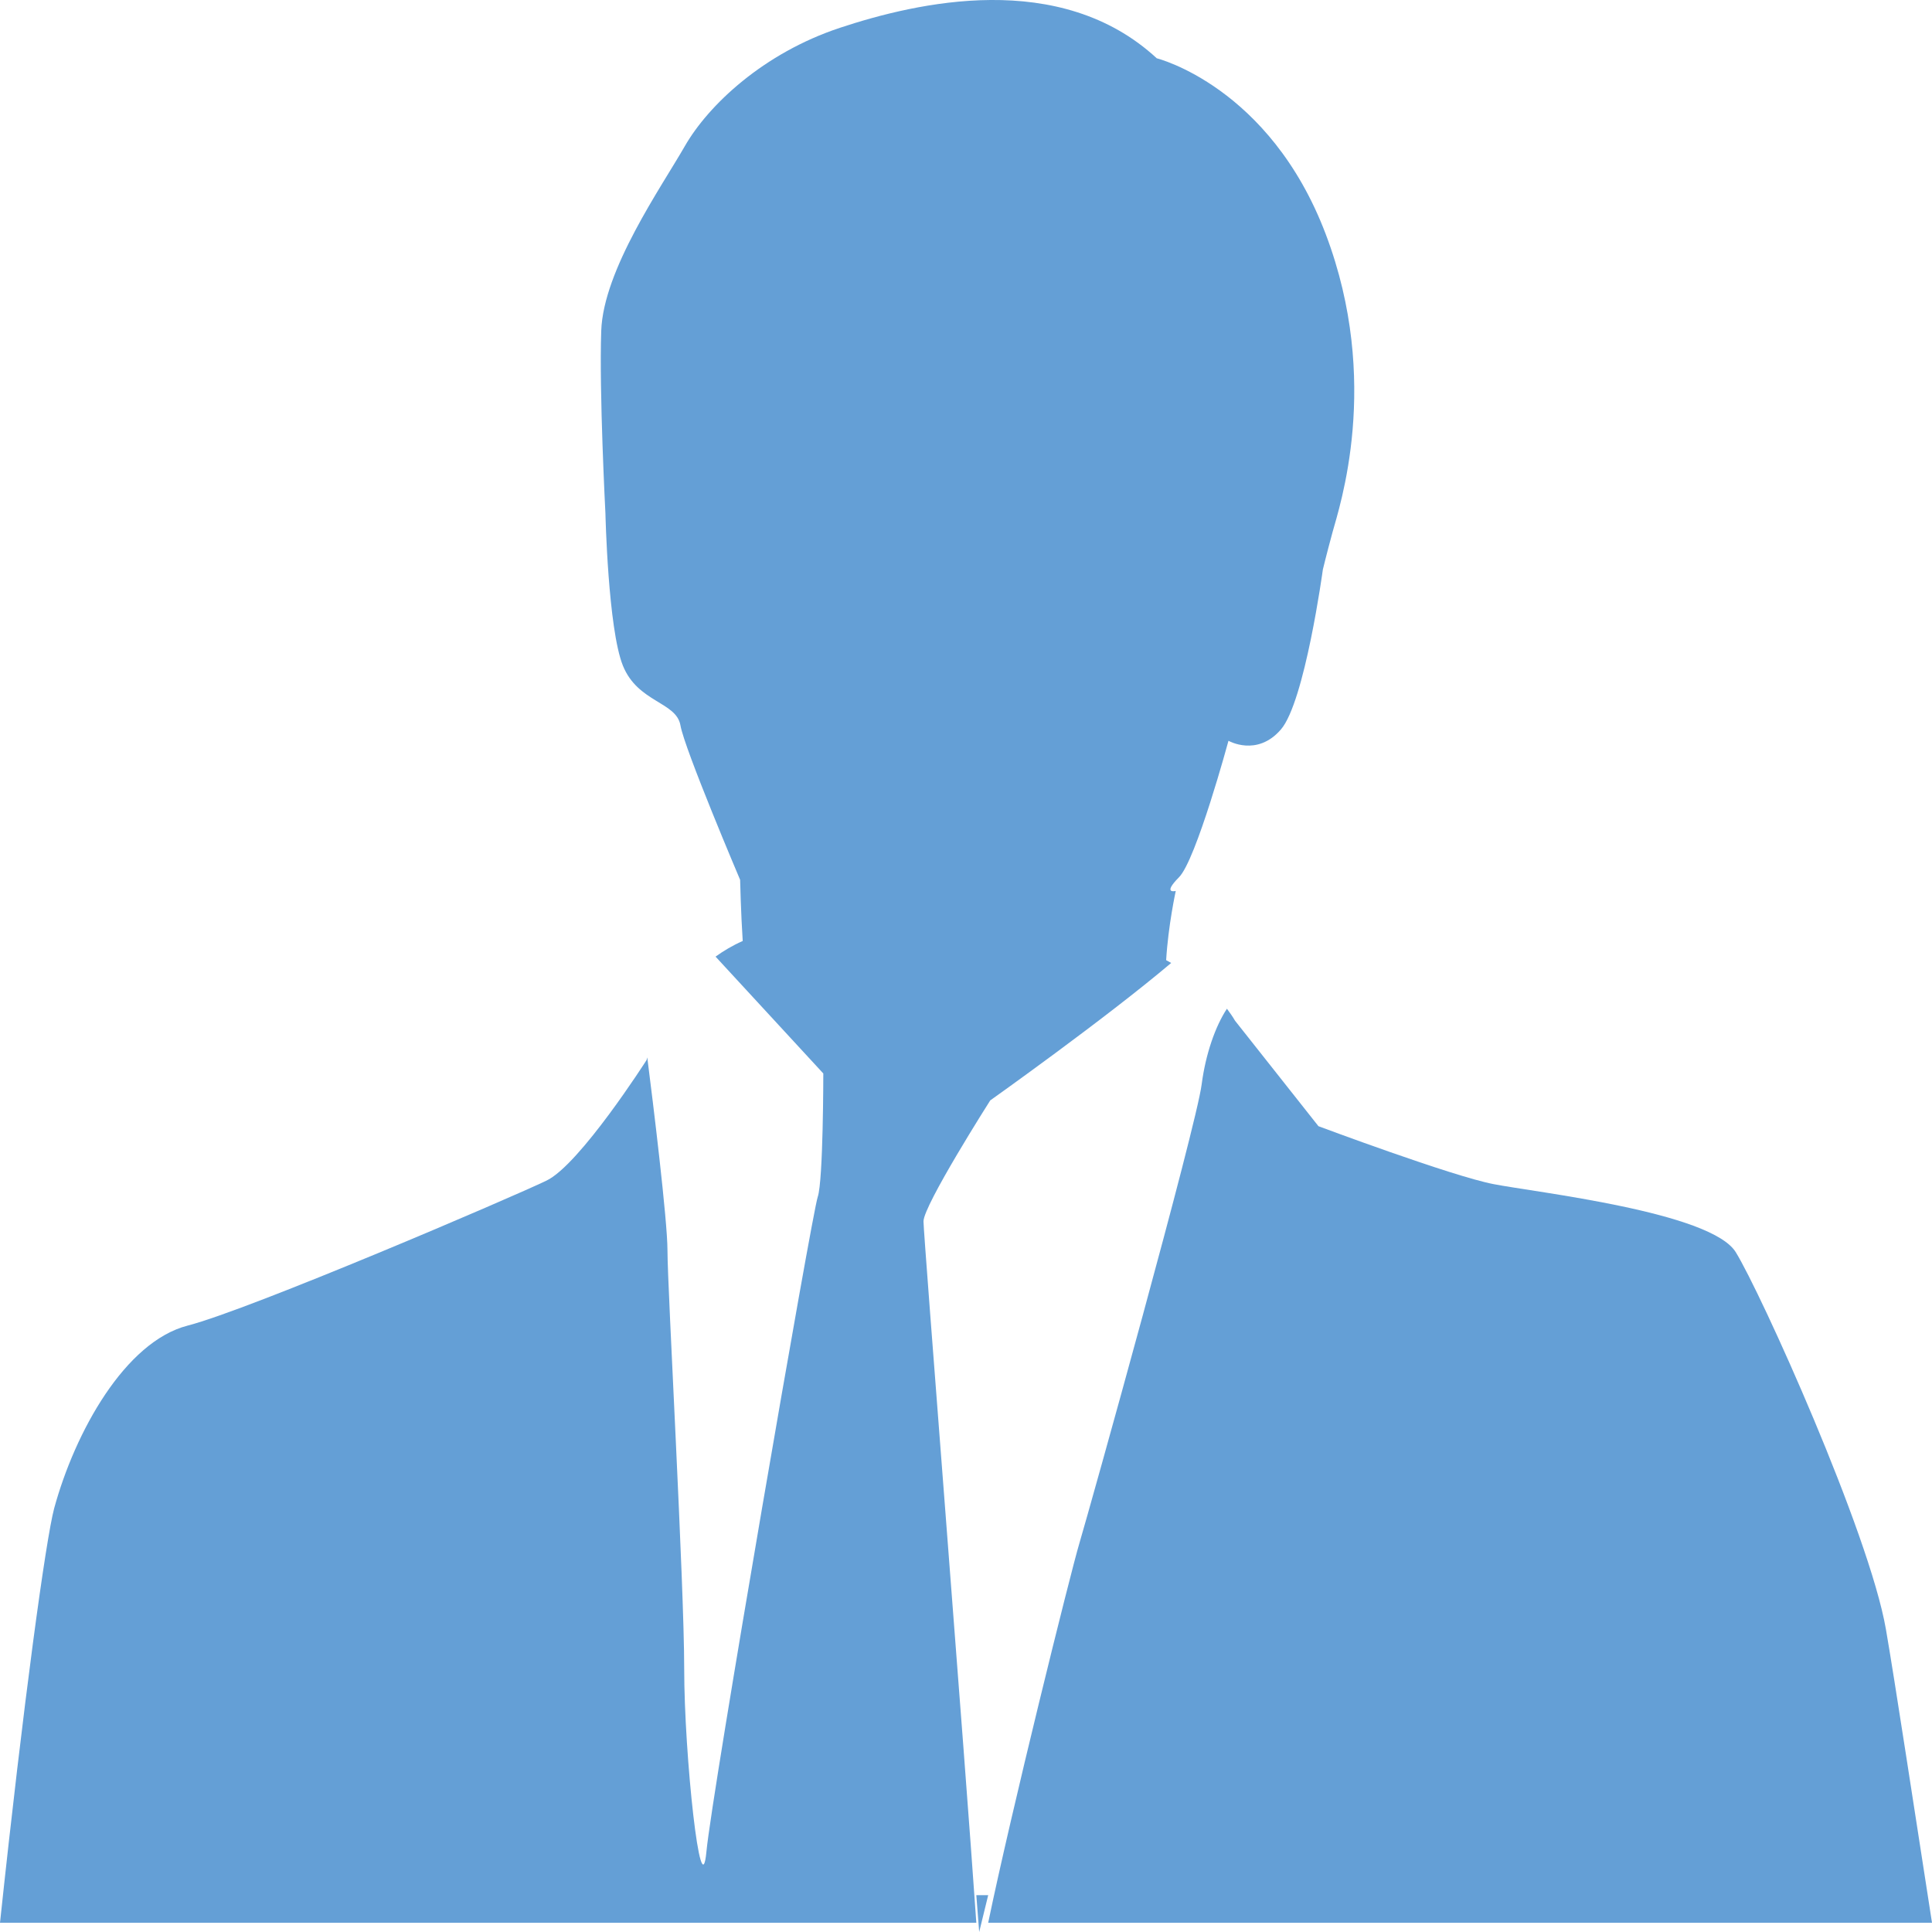
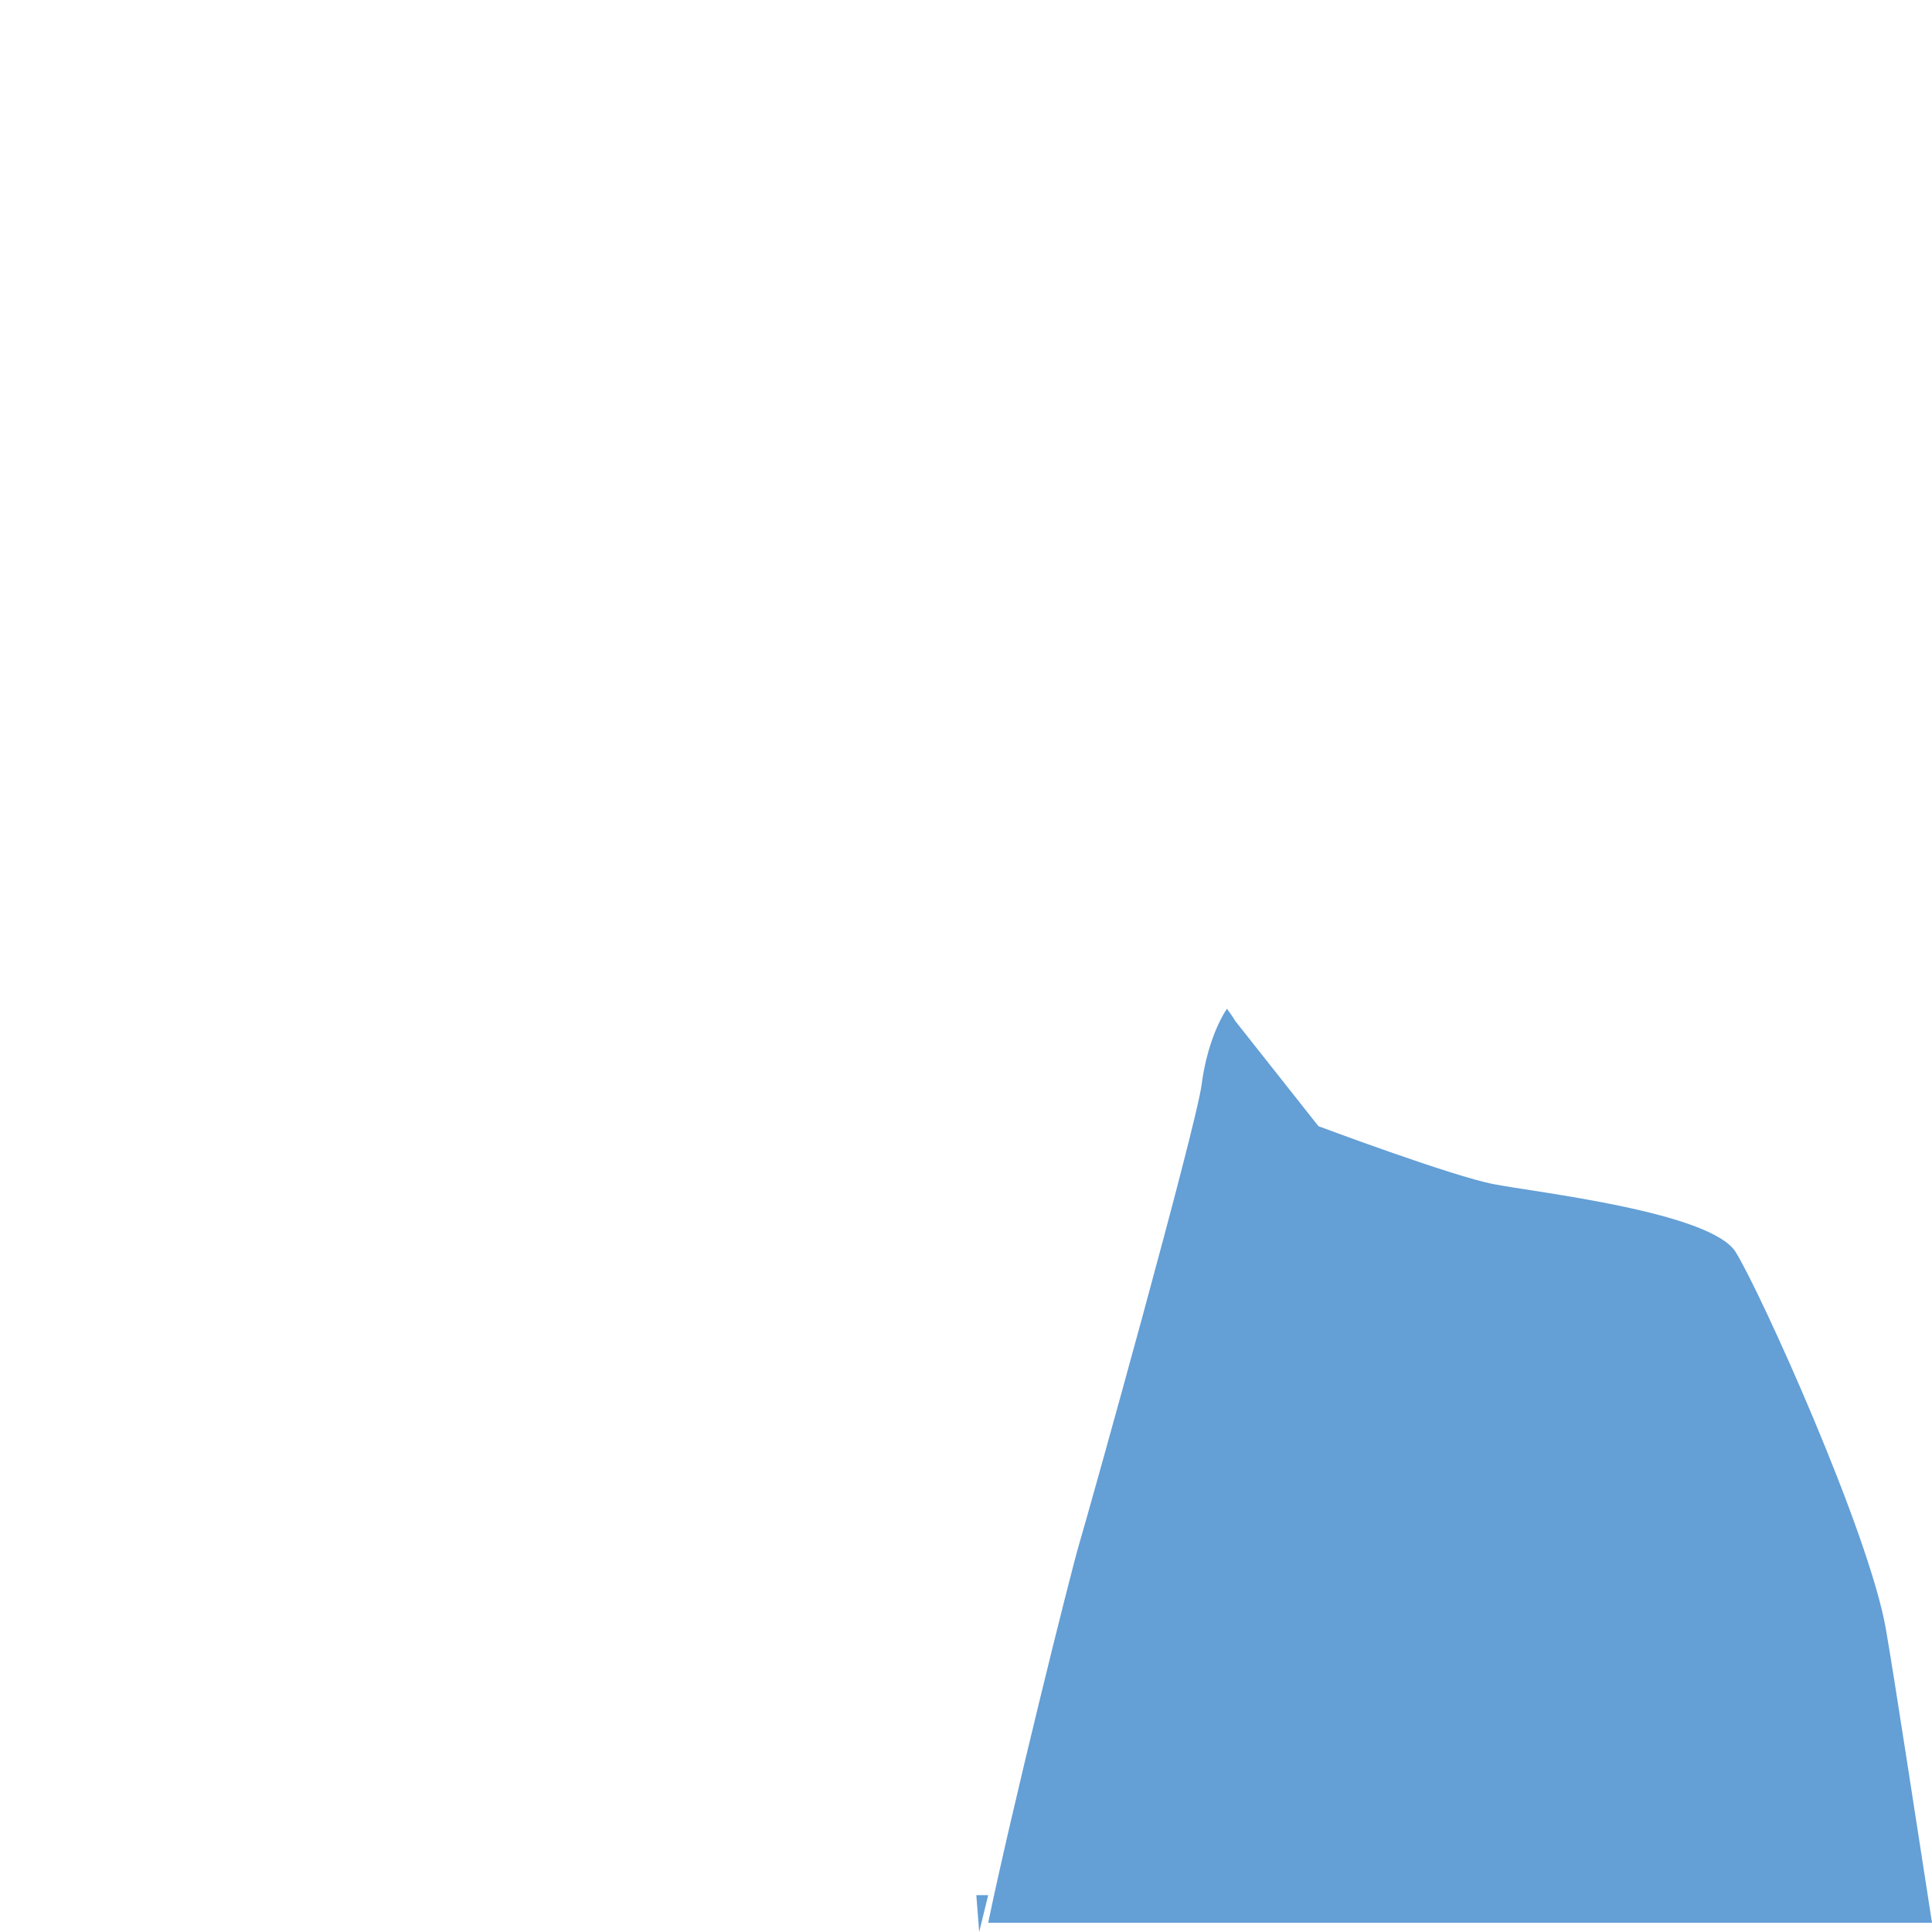
<svg xmlns="http://www.w3.org/2000/svg" version="1.1" id="レイヤー_1" x="0px" y="0px" width="35px" height="35px" viewBox="0 0 35 35" style="enable-background:new 0 0 35 35;" xml:space="preserve">
  <style type="text/css">

	.st0{fill:#B62A22;}
	.st1{fill:#FFFFFF;}
	.st2{fill:#649FD6;}

</style>
  <g>
    <path class="st2" d="M17.739,35c0,0,0.062-0.257,0.163-0.667h-0.215C17.72,34.751,17.739,35,17.739,35z" />
-     <path class="st2" d="M17.939,19.935c0,0,2.072-1.47,3.278-2.49c-0.032-0.017-0.06-0.035-0.091-0.051   c0.037-0.628,0.174-1.254,0.174-1.254s-0.252,0.066,0.058-0.247c0.312-0.313,0.897-2.473,0.897-2.473s0.516,0.297,0.949-0.204   c0.434-0.5,0.761-2.899,0.761-2.899s0.059-0.247,0.176-0.679c0.117-0.432,0.892-2.718-0.124-5.396   c-1.015-2.677-3.061-3.186-3.061-3.186c-1.754-1.62-4.349-1.012-5.738-0.553c-1.387,0.459-2.384,1.399-2.812,2.145   c-0.428,0.746-1.476,2.24-1.514,3.345c-0.039,1.105,0.076,3.311,0.076,3.311s0.047,2.084,0.316,2.754   c0.27,0.67,0.969,0.654,1.043,1.083c0.073,0.427,1.081,2.798,1.081,2.798s0.014,0.601,0.047,1.108   c-0.182,0.08-0.345,0.177-0.492,0.283l1.952,2.117c0,0,0,1.942-0.101,2.236c-0.102,0.292-1.916,10.789-2.016,11.858   c-0.101,1.07-0.403-1.75-0.403-3.305c0-1.555-0.303-6.901-0.303-7.581c0-0.553-0.265-2.709-0.366-3.499   c-0.006,0.022-0.012,0.047-0.012,0.047s-1.21,1.896-1.814,2.185c-0.604,0.293-5.366,2.334-6.499,2.626   c-1.135,0.292-2.042,1.926-2.42,3.312C0.83,27.892,0.425,30.833,0,34.833h17.687c-0.206-3-0.957-12.454-0.957-12.706   C16.729,21.836,17.939,19.935,17.939,19.935z" />
    <path class="st2" d="M34.165,29.515c-0.303-1.75-2.269-6.103-2.721-6.832c-0.454-0.729-3.628-1.083-4.384-1.231   c-0.755-0.144-3.175-1.05-3.175-1.05l-1.512-1.912c-0.042-0.074-0.096-0.148-0.146-0.216c-0.207,0.314-0.385,0.813-0.458,1.372   c-0.1,0.778-2.014,7.635-2.216,8.315c-0.163,0.548-1.237,4.872-1.651,6.872H35C34.688,32.833,34.324,30.431,34.165,29.515z" />
  </g>
</svg>